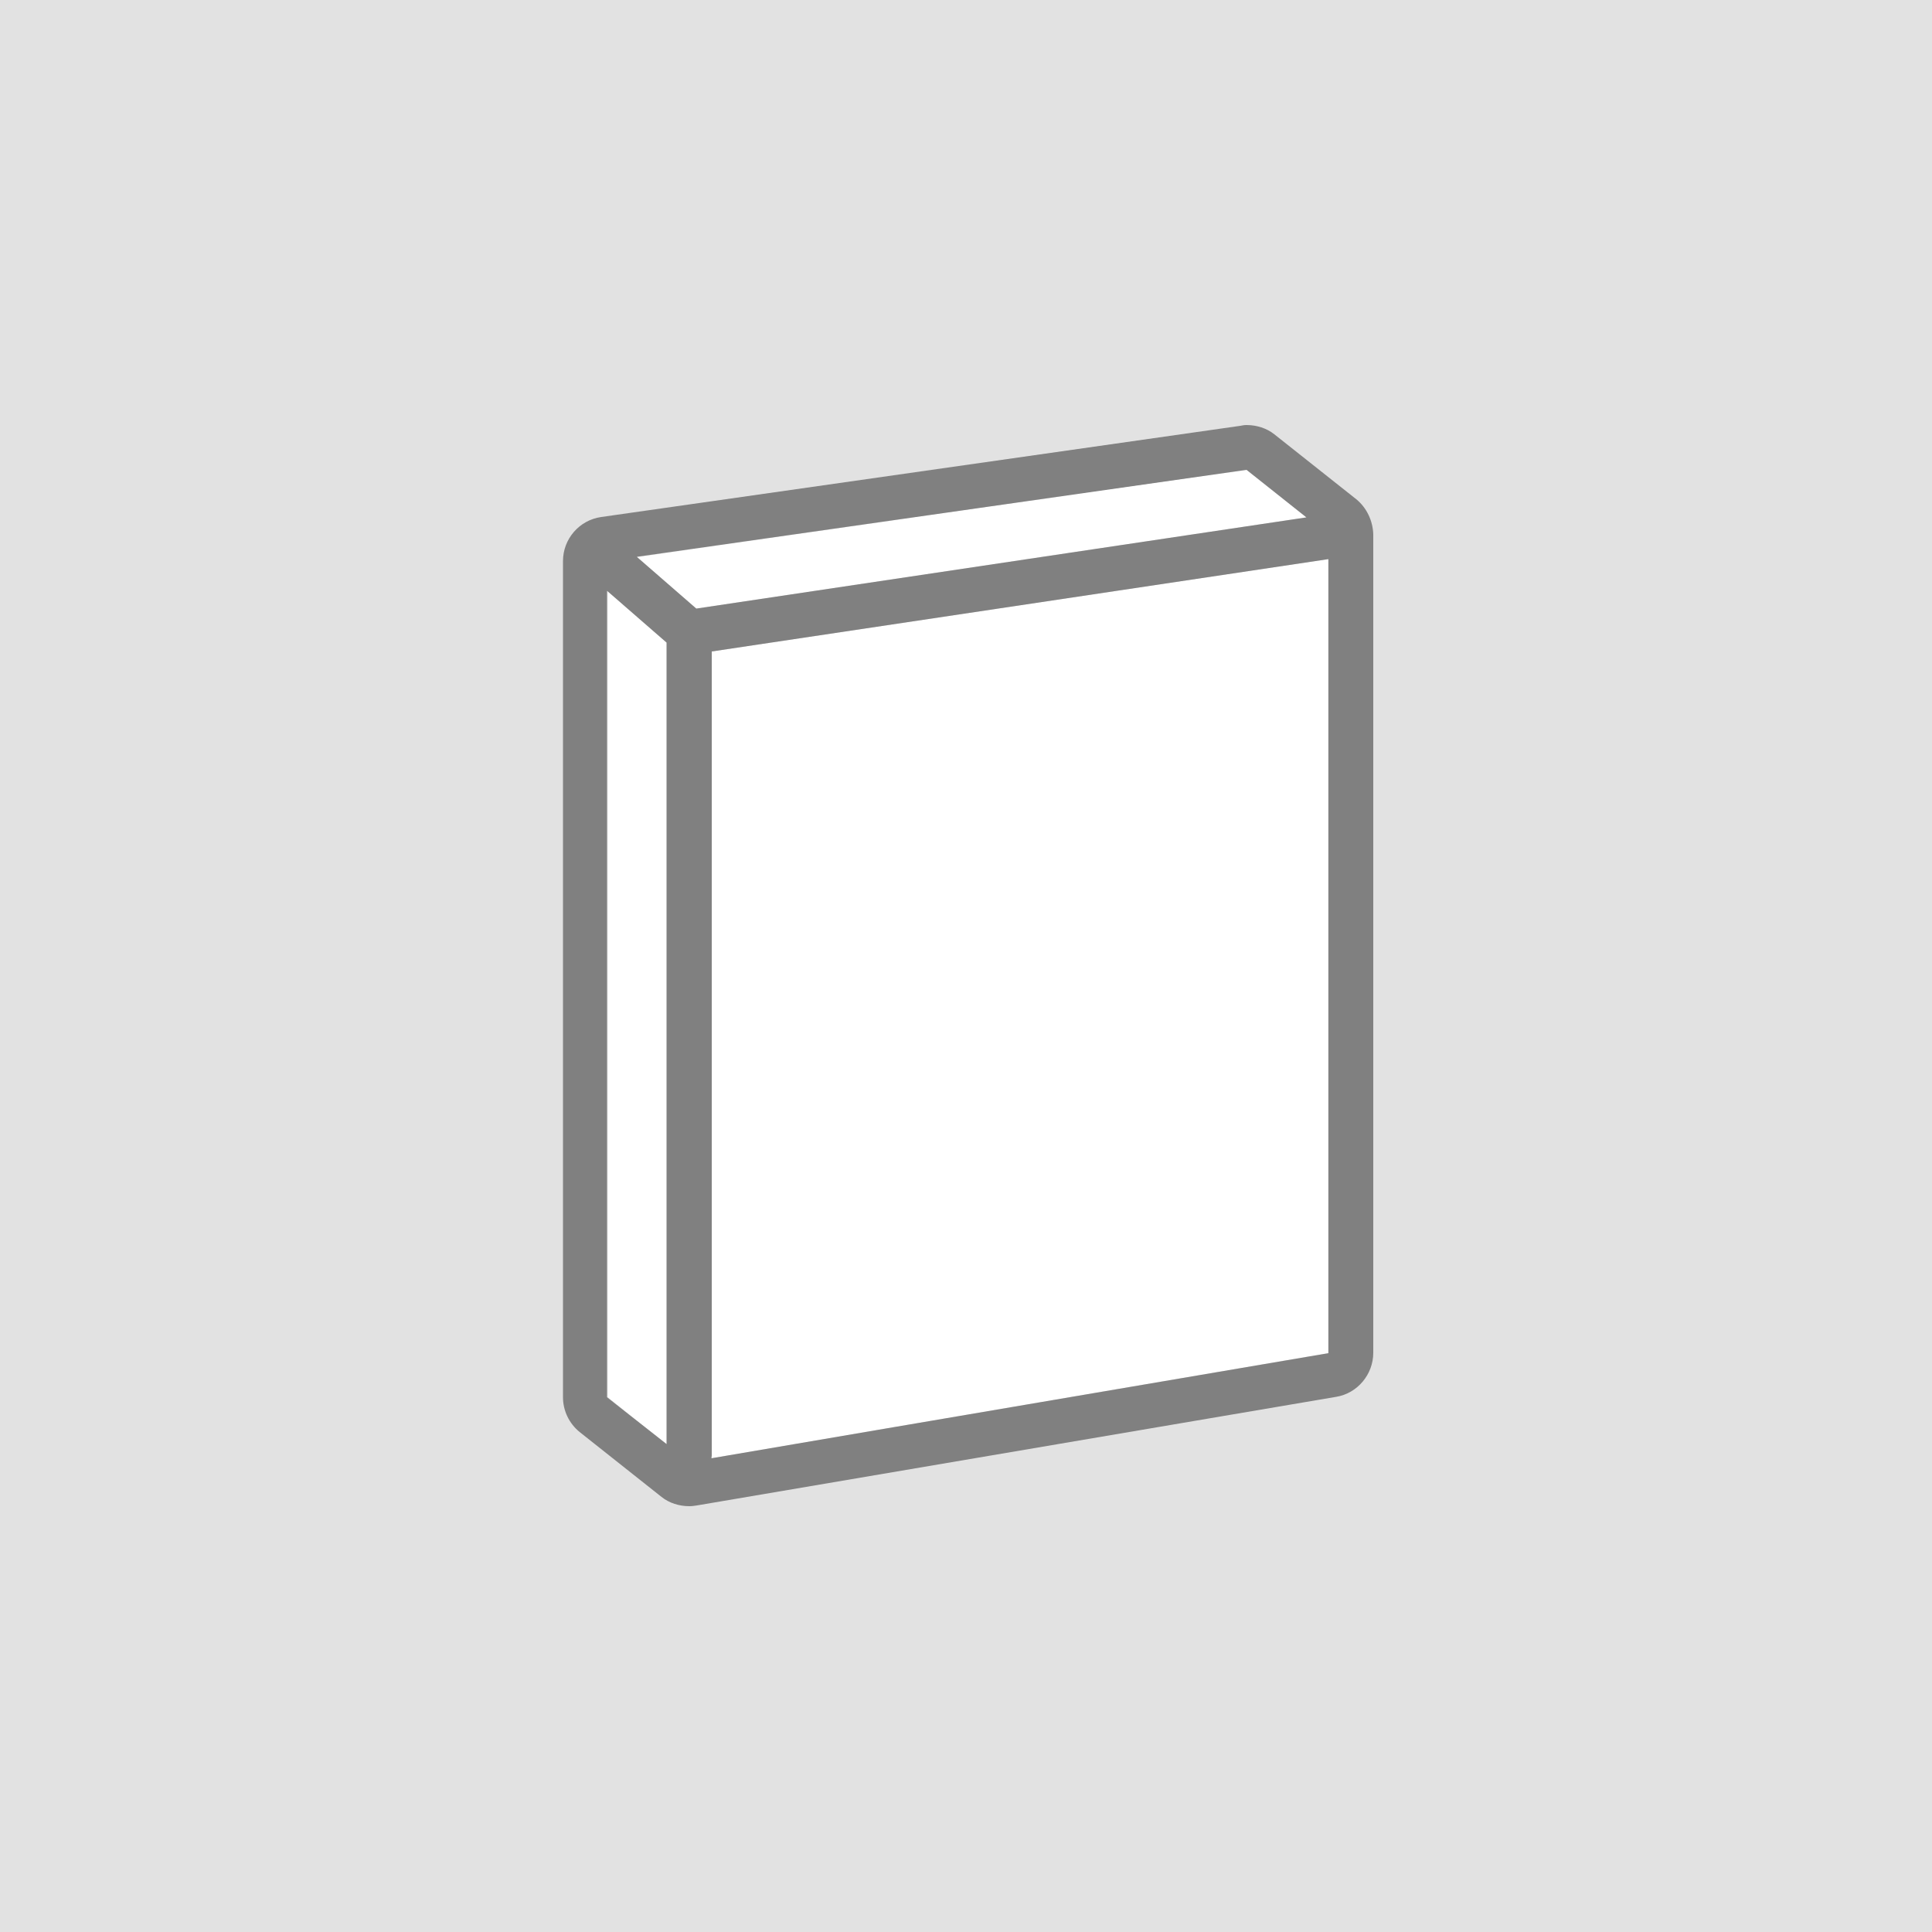
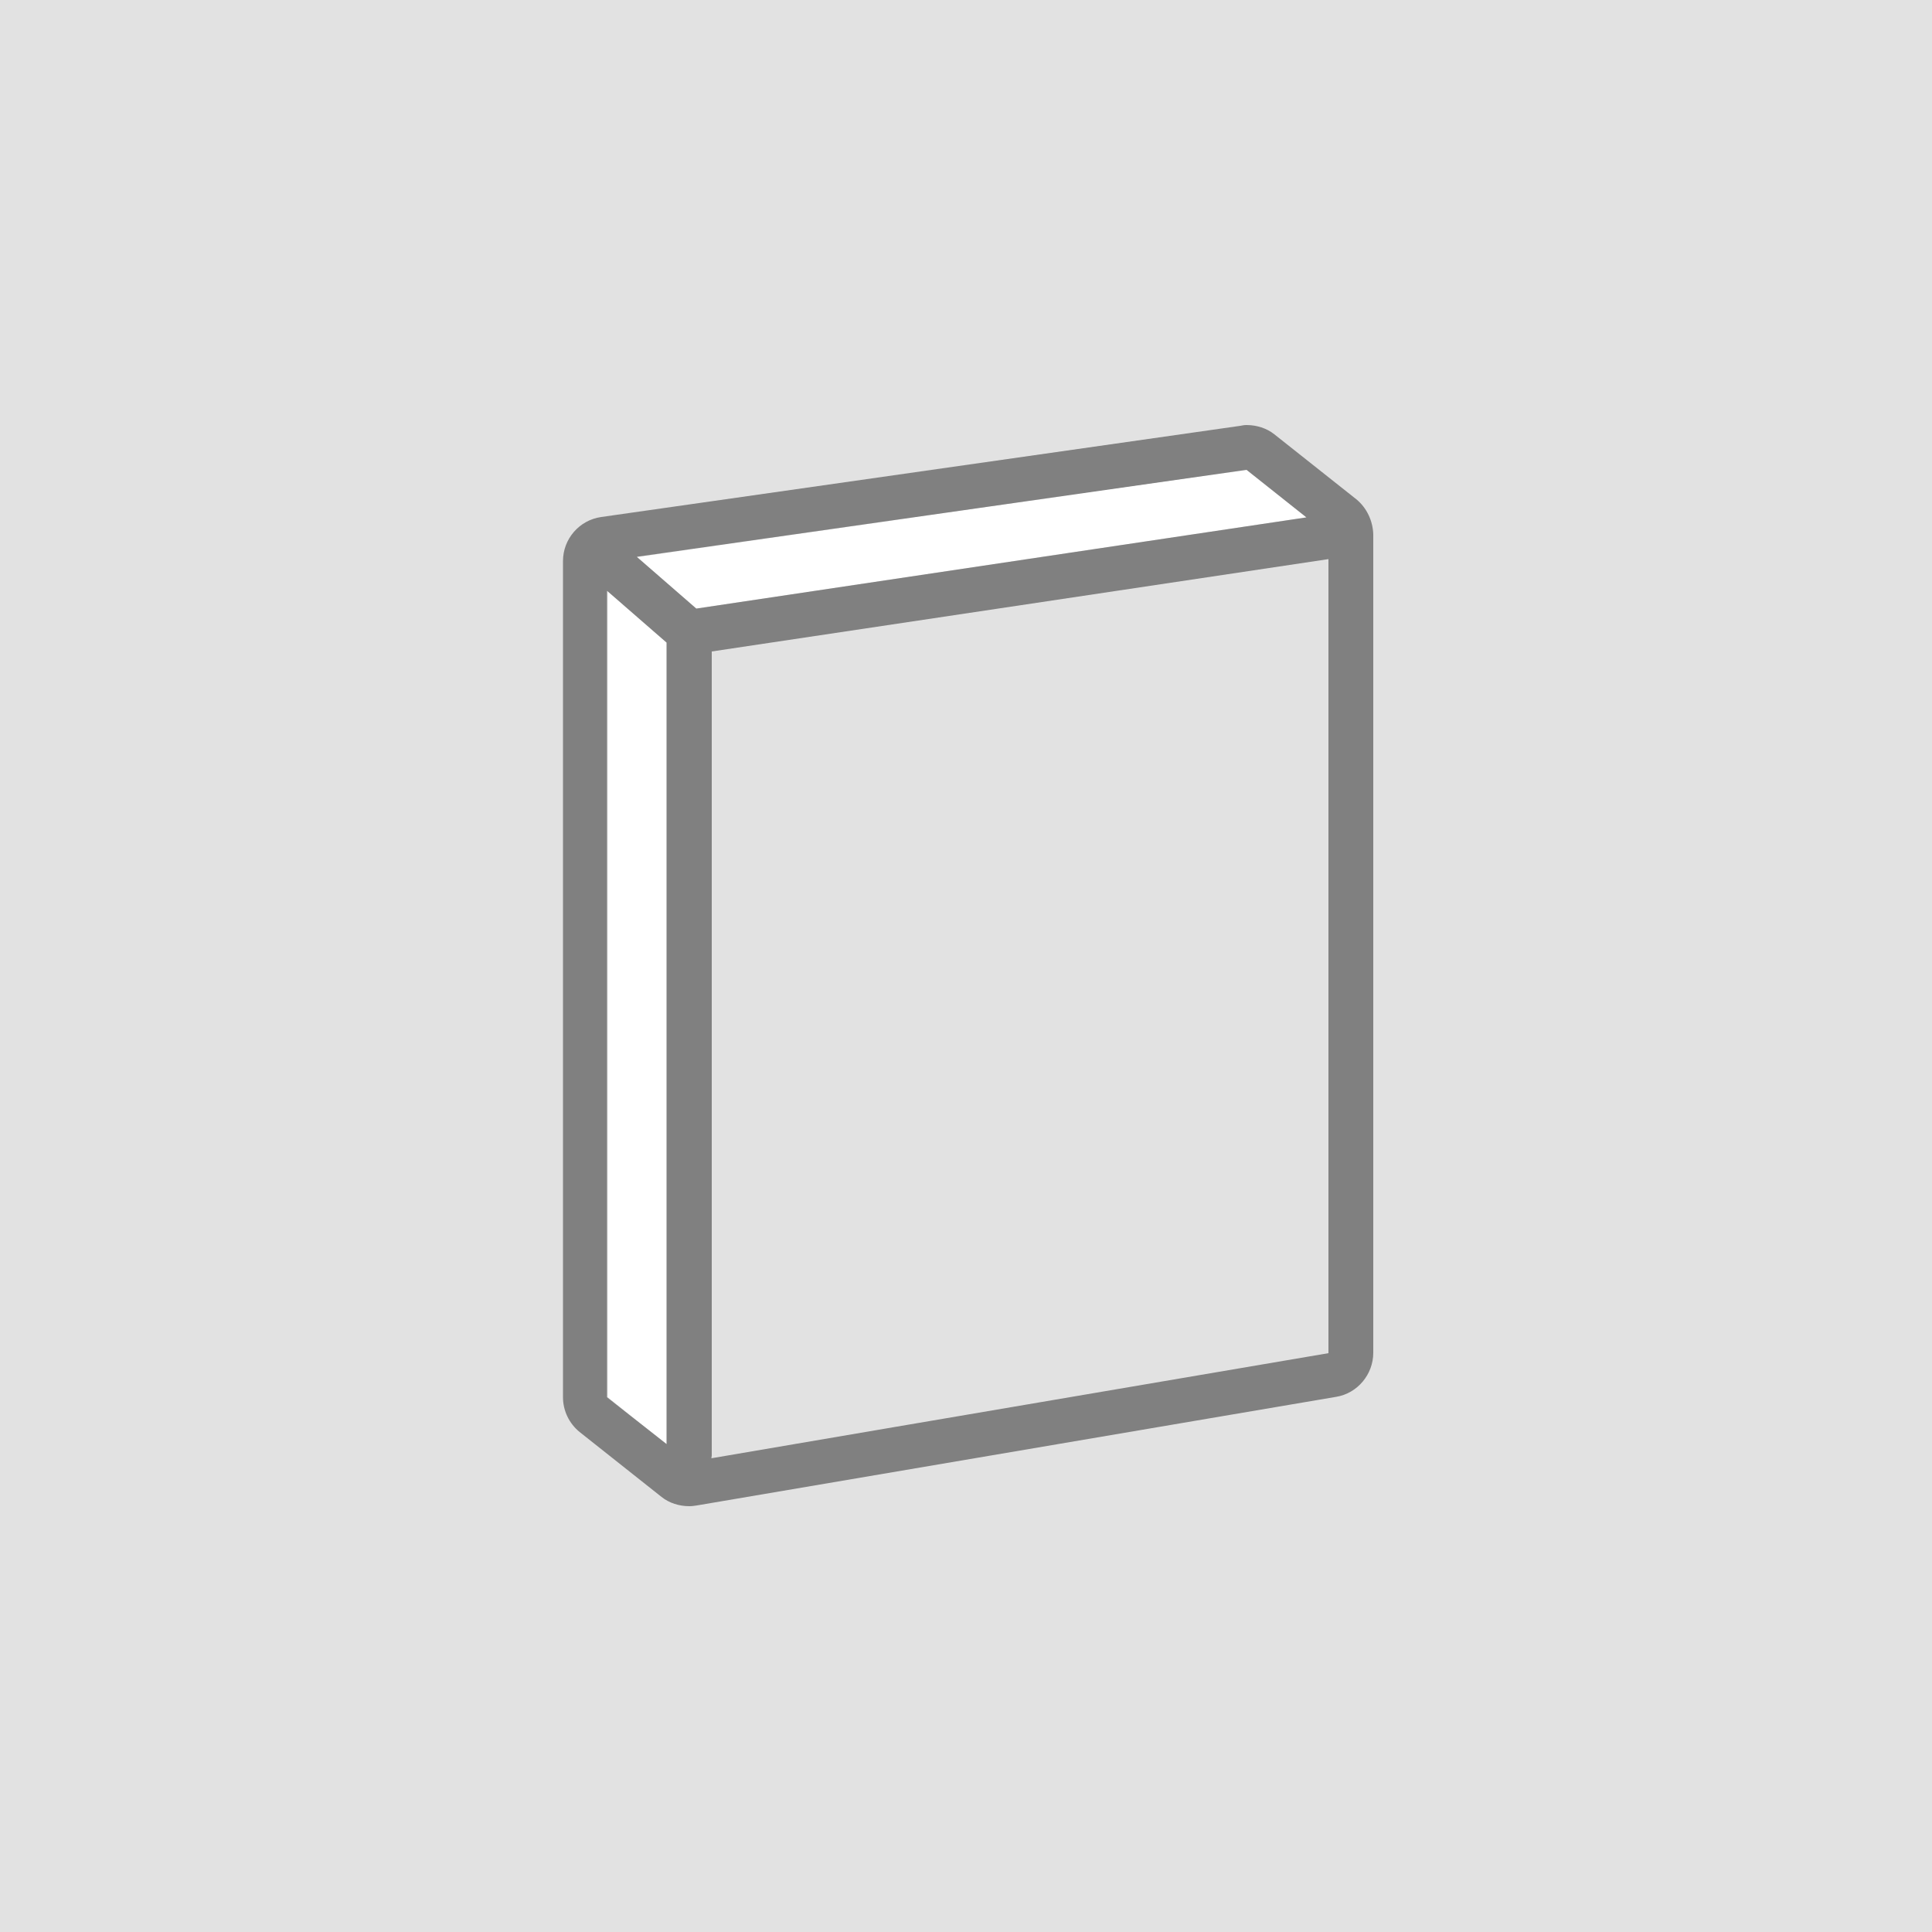
<svg xmlns="http://www.w3.org/2000/svg" version="1.1" id="Layer_1" x="0px" y="0px" viewBox="0 0 500 500" style="enable-background:new 0 0 500 500;" xml:space="preserve">
  <style type="text/css">
	.st0{fill:#E2E2E2;}
	.st1{fill:#FFFFFF;}
	.st2{fill:#808080;}
</style>
  <rect x="-7.5" y="-7.5" class="st0" width="515" height="515" />
  <g>
    <g>
      <polygon class="st1" points="157.3,361.6 163,366.2 172.6,373.8 172.6,372.8 172.6,166.3 157.3,152.9   " />
      <polygon class="st1" points="322.6,121.5 164.7,144.2 180.2,157.5 338.1,133.9   " />
-       <polygon class="st1" points="184.2,168.6 184.2,376.7 184.2,377.4 231,369.4 343.7,350.2 343.7,144.7   " />
    </g>
    <path class="st2" d="M351,129.2l-21.2-16.8c-2-1.6-4.6-2.4-7.2-2.4c-0.6,0-1.1,0.1-1.6,0.2l-165.4,23.6c-5.7,0.8-9.9,5.7-9.9,11.4   v216.4c0,3.5,1.6,6.8,4.3,9l21.2,16.8c2,1.6,4.6,2.4,7.2,2.4c0.7,0,1.3-0.1,2-0.2l165.4-28.1c5.5-0.9,9.6-5.8,9.6-11.4V138.3   C355.3,134.8,353.7,131.4,351,129.2z M172.6,373.8l-9.8-7.7l-5.7-4.5V152.9l15.4,13.4v206.5v1H172.6z M180.2,157.5l-15.4-13.4   l157.8-22.5l15.5,12.3L180.2,157.5z M184.2,376.7V168.6l159.6-23.9v205.5L231,369.4l-46.9,8L184.2,376.7L184.2,376.7z" />
  </g>
</svg>